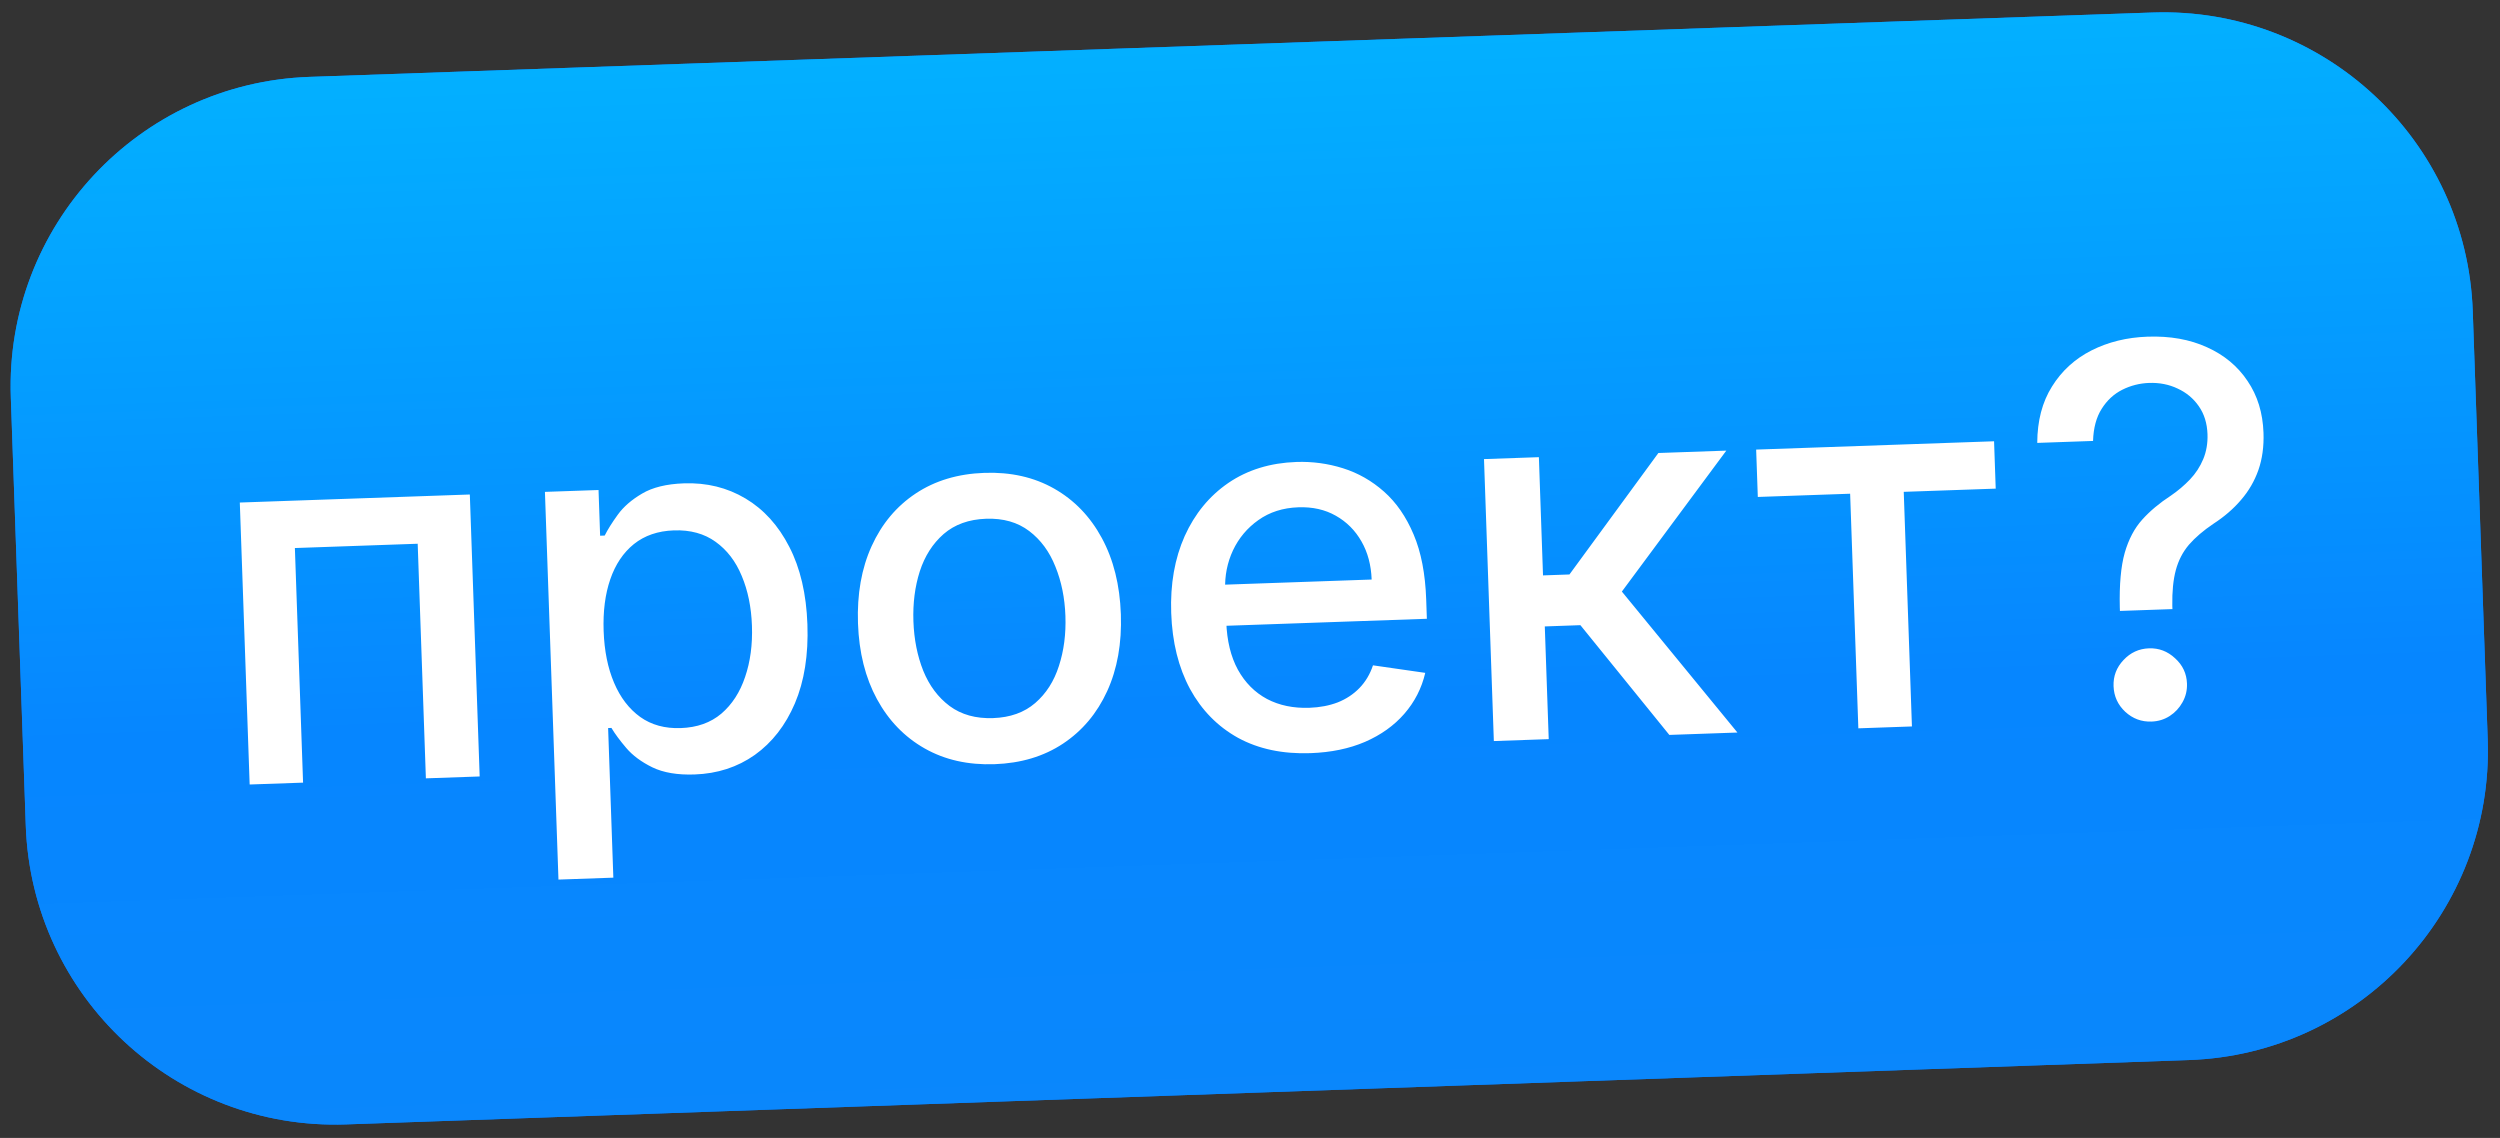
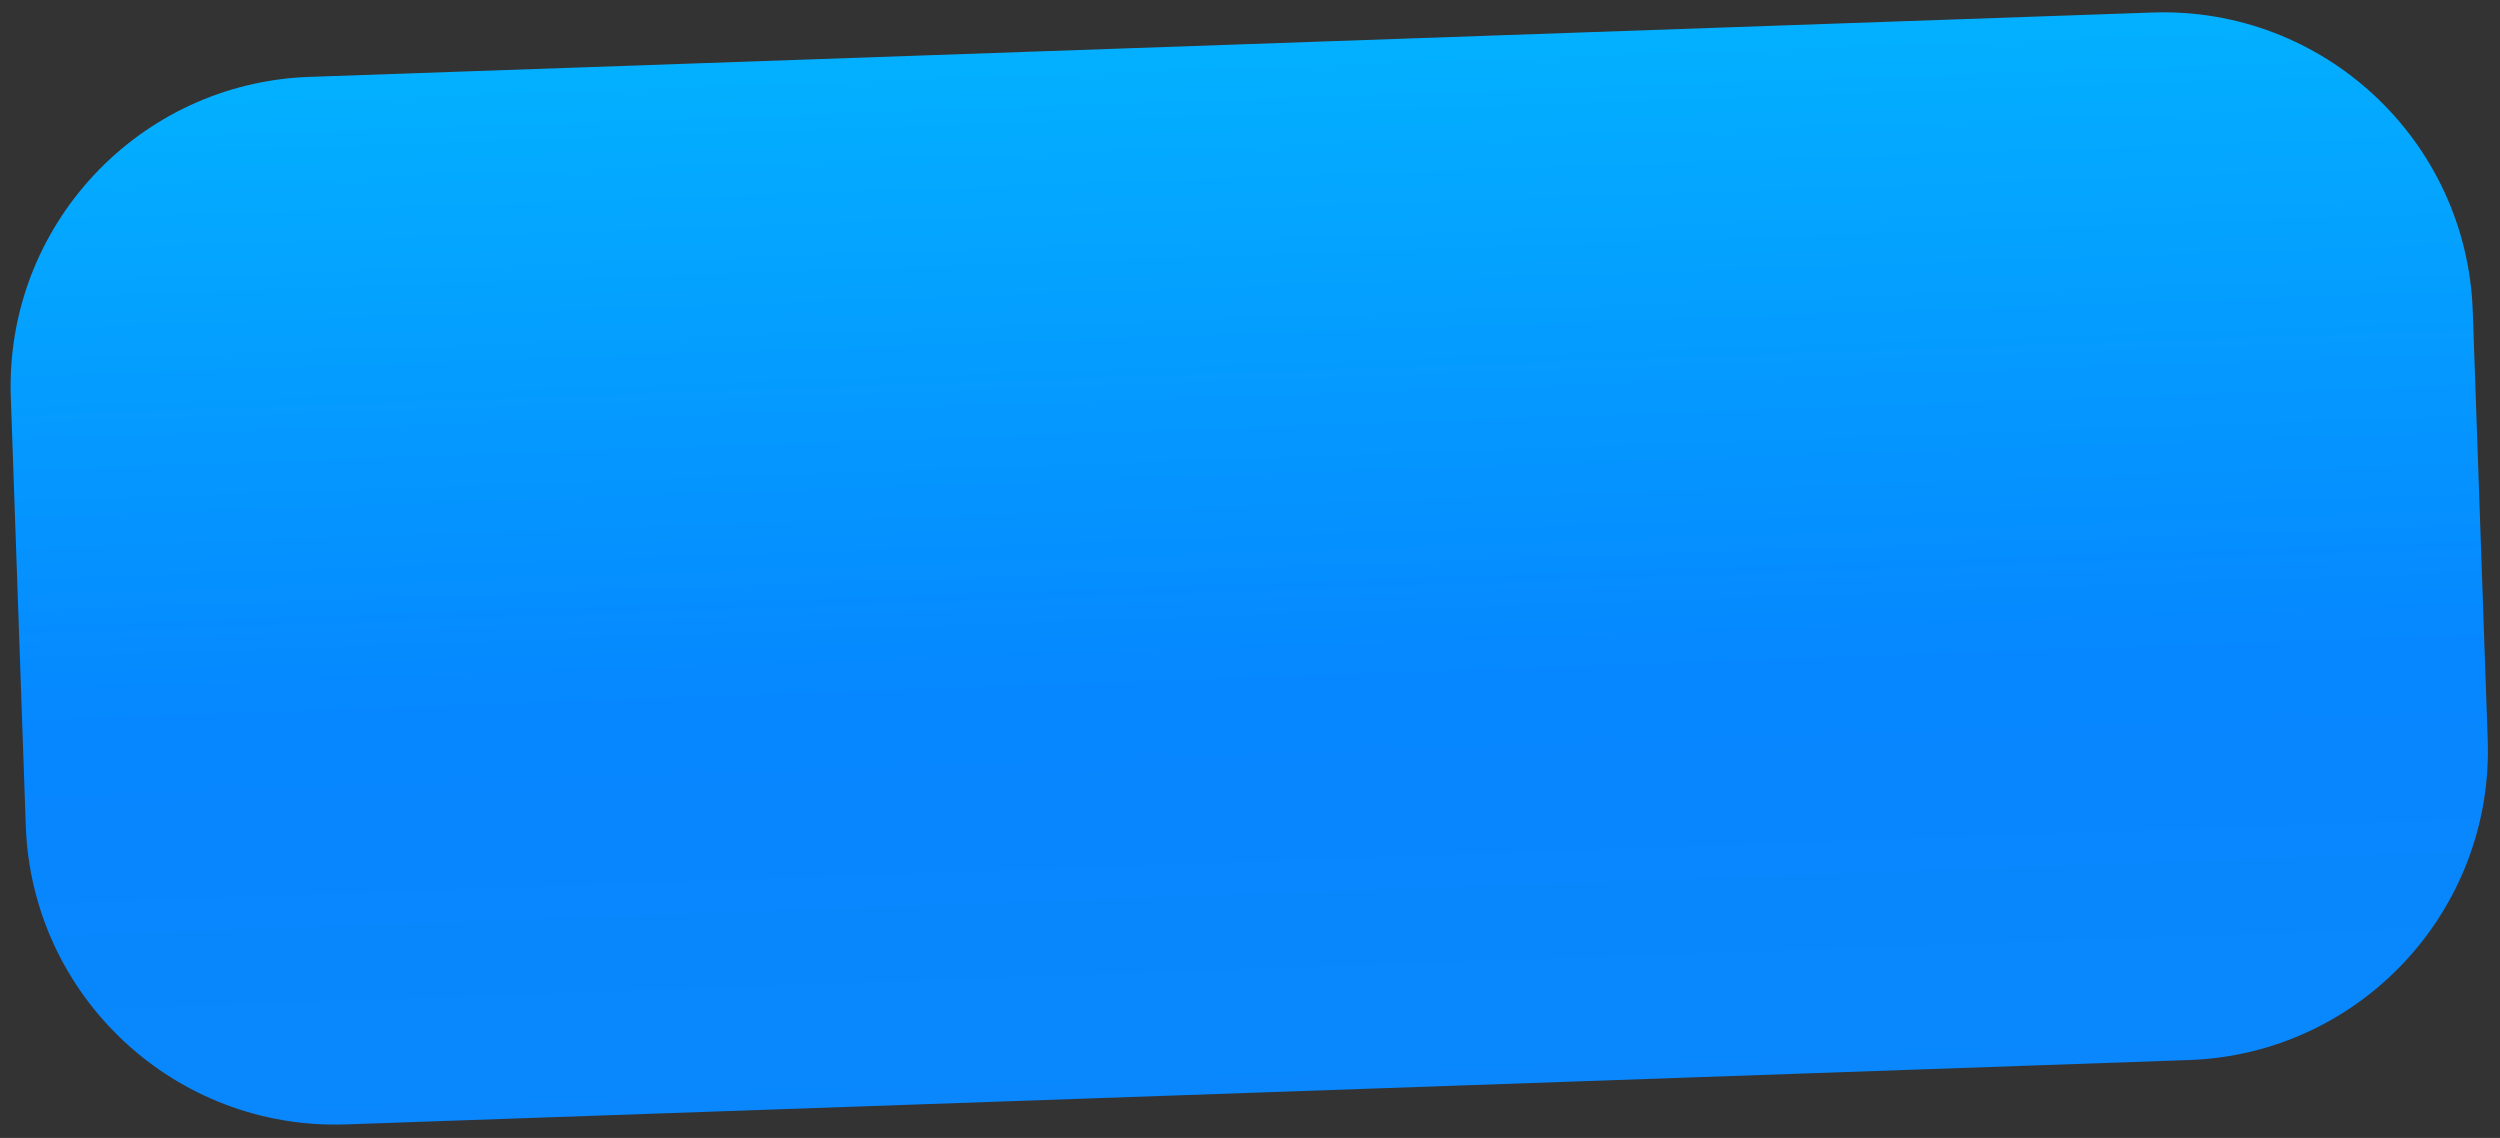
<svg xmlns="http://www.w3.org/2000/svg" width="145" height="66" viewBox="0 0 145 66" fill="none">
  <rect x="0" y="0" width="145" height="66" fill="#333333" stroke="none" />
-   <path d="M0.627 23.037C0.281 13.123 8.037 4.805 17.951 4.459L124.842 0.726C134.756 0.38 143.074 8.136 143.42 18.05L144.288 42.904C144.634 52.819 136.878 61.136 126.964 61.482L20.073 65.215C10.159 65.561 1.841 57.805 1.495 47.891L0.627 23.037Z" fill="#007AFF" />
  <path d="M0.627 23.037C0.281 13.123 8.037 4.805 17.951 4.459L124.842 0.726C134.756 0.38 143.074 8.136 143.42 18.05L144.288 42.904C144.634 52.819 136.878 61.136 126.964 61.482L20.073 65.215C10.159 65.561 1.841 57.805 1.495 47.891L0.627 23.037Z" fill="url(#paint0_linear_485_24004)" />
-   <path d="M14.48 45.501L13.909 29.147L27.25 28.681L27.821 45.035L24.701 45.144L24.226 31.537L17.103 31.786L17.578 45.393L14.48 45.501ZM32.391 51.016L31.606 28.529L34.715 28.421L34.807 31.072L35.073 31.062C35.246 30.715 35.498 30.312 35.831 29.853C36.163 29.393 36.632 28.986 37.237 28.631C37.843 28.269 38.654 28.07 39.669 28.034C40.989 27.988 42.179 28.281 43.238 28.912C44.298 29.543 45.144 30.476 45.777 31.712C46.417 32.947 46.768 34.449 46.83 36.216C46.892 37.984 46.65 39.509 46.105 40.793C45.56 42.07 44.784 43.067 43.779 43.785C42.773 44.495 41.61 44.873 40.29 44.919C39.296 44.954 38.478 44.816 37.834 44.504C37.198 44.192 36.695 43.819 36.324 43.384C35.954 42.949 35.667 42.562 35.463 42.22L35.271 42.227L35.574 50.904L32.391 51.016ZM35.011 36.597C35.051 37.747 35.253 38.749 35.617 39.603C35.98 40.458 36.487 41.119 37.136 41.586C37.784 42.047 38.566 42.261 39.482 42.229C40.433 42.196 41.219 41.916 41.84 41.39C42.461 40.857 42.92 40.148 43.216 39.263C43.519 38.379 43.651 37.39 43.613 36.297C43.576 35.218 43.379 34.255 43.022 33.407C42.673 32.559 42.166 31.898 41.503 31.424C40.847 30.95 40.04 30.729 39.081 30.762C38.159 30.795 37.386 31.06 36.764 31.558C36.149 32.055 35.693 32.736 35.396 33.599C35.099 34.462 34.971 35.461 35.011 36.597ZM57.681 44.323C56.148 44.376 54.798 44.072 53.63 43.409C52.463 42.746 51.541 41.794 50.866 40.553C50.19 39.311 49.822 37.846 49.763 36.157C49.704 34.46 49.968 32.966 50.556 31.673C51.143 30.38 51.996 29.363 53.114 28.62C54.232 27.878 55.558 27.48 57.091 27.426C58.624 27.372 59.974 27.677 61.142 28.34C62.309 29.003 63.231 29.958 63.907 31.207C64.583 32.455 64.951 33.928 65.01 35.624C65.069 37.313 64.804 38.801 64.217 40.086C63.629 41.372 62.776 42.386 61.658 43.129C60.54 43.871 59.214 44.269 57.681 44.323ZM57.598 41.65C58.592 41.615 59.406 41.324 60.041 40.776C60.676 40.228 61.134 39.512 61.416 38.628C61.705 37.744 61.831 36.776 61.794 35.726C61.758 34.682 61.564 33.73 61.215 32.868C60.871 31.999 60.364 31.309 59.693 30.8C59.021 30.29 58.188 30.053 57.195 30.087C56.194 30.122 55.373 30.418 54.731 30.973C54.097 31.528 53.635 32.251 53.346 33.143C53.065 34.026 52.942 34.99 52.978 36.034C53.015 37.084 53.205 38.04 53.548 38.903C53.898 39.764 54.408 40.447 55.079 40.949C55.758 41.451 56.597 41.685 57.598 41.65ZM76.006 43.683C74.395 43.739 72.995 43.443 71.807 42.795C70.626 42.14 69.697 41.195 69.022 39.961C68.353 38.719 67.989 37.251 67.93 35.554C67.871 33.879 68.132 32.392 68.712 31.092C69.299 29.793 70.144 28.765 71.248 28.008C72.358 27.252 73.673 26.847 75.192 26.794C76.115 26.762 77.015 26.883 77.891 27.158C78.768 27.433 79.562 27.885 80.273 28.514C80.984 29.143 81.557 29.972 81.991 31.002C82.425 32.024 82.667 33.277 82.719 34.761L82.758 35.889L69.759 36.343L69.675 33.958L79.556 33.613C79.526 32.776 79.33 32.04 78.967 31.406C78.603 30.765 78.106 30.267 77.476 29.912C76.852 29.557 76.129 29.394 75.305 29.423C74.411 29.454 73.638 29.701 72.986 30.165C72.341 30.621 71.85 31.207 71.512 31.922C71.182 32.63 71.031 33.392 71.059 34.208L71.124 36.072C71.162 37.165 71.387 38.088 71.797 38.841C72.214 39.594 72.777 40.16 73.487 40.541C74.196 40.914 75.016 41.084 75.946 41.052C76.549 41.031 77.096 40.926 77.587 40.739C78.078 40.544 78.498 40.266 78.848 39.906C79.198 39.545 79.46 39.106 79.633 38.589L82.665 39.026C82.455 39.922 82.049 40.714 81.448 41.403C80.854 42.085 80.094 42.627 79.17 43.029C78.253 43.423 77.198 43.641 76.006 43.683ZM86.643 42.981L86.072 26.627L89.255 26.516L89.495 33.373L91.028 33.319L96.186 26.274L100.126 26.136L94.068 34.311L100.771 42.487L96.821 42.625L91.663 36.26L89.598 36.333L89.826 42.87L86.643 42.981ZM101.953 28.823L101.857 26.076L115.656 25.594L115.751 28.341L110.417 28.527L110.892 42.134L107.784 42.243L107.308 28.636L101.953 28.823ZM122.956 35.434L122.949 35.232C122.917 33.911 123.012 32.856 123.233 32.066C123.461 31.277 123.801 30.633 124.253 30.134C124.704 29.634 125.253 29.175 125.9 28.754C126.316 28.47 126.689 28.154 127.018 27.809C127.347 27.463 127.603 27.071 127.787 26.631C127.97 26.191 128.053 25.708 128.035 25.183C128.013 24.551 127.845 24.01 127.53 23.559C127.216 23.108 126.806 22.767 126.301 22.536C125.802 22.298 125.251 22.189 124.648 22.21C124.101 22.229 123.583 22.361 123.094 22.605C122.606 22.85 122.206 23.219 121.897 23.713C121.587 24.2 121.42 24.821 121.397 25.575L118.16 25.688C118.165 24.409 118.45 23.318 119.016 22.417C119.581 21.509 120.346 20.811 121.309 20.323C122.28 19.834 123.362 19.569 124.554 19.527C125.86 19.481 127.011 19.686 128.008 20.142C129.004 20.59 129.787 21.242 130.357 22.096C130.934 22.943 131.243 23.945 131.283 25.102C131.311 25.897 131.212 26.618 130.986 27.265C130.759 27.906 130.424 28.482 129.98 28.995C129.543 29.508 129.012 29.967 128.387 30.373C127.796 30.77 127.32 31.178 126.958 31.595C126.603 32.013 126.35 32.501 126.199 33.061C126.048 33.62 125.98 34.309 125.994 35.125L126.001 35.328L122.956 35.434ZM124.79 41.851C124.208 41.872 123.7 41.683 123.267 41.286C122.834 40.882 122.607 40.385 122.586 39.796C122.566 39.214 122.758 38.71 123.162 38.284C123.566 37.85 124.06 37.623 124.642 37.603C125.216 37.583 125.721 37.775 126.154 38.179C126.594 38.576 126.825 39.066 126.845 39.648C126.859 40.038 126.772 40.4 126.584 40.733C126.404 41.059 126.157 41.324 125.845 41.527C125.532 41.729 125.18 41.838 124.79 41.851Z" fill="white" />
  <defs>
    <linearGradient id="paint0_linear_485_24004" x1="71.397" y1="2.593" x2="74.027" y2="77.93" gradientUnits="userSpaceOnUse">
      <stop stop-color="#03B0FF" />
      <stop offset="0.505" stop-color="#0686FF" />
      <stop offset="1" stop-color="#0C88FA" />
    </linearGradient>
  </defs>
</svg>